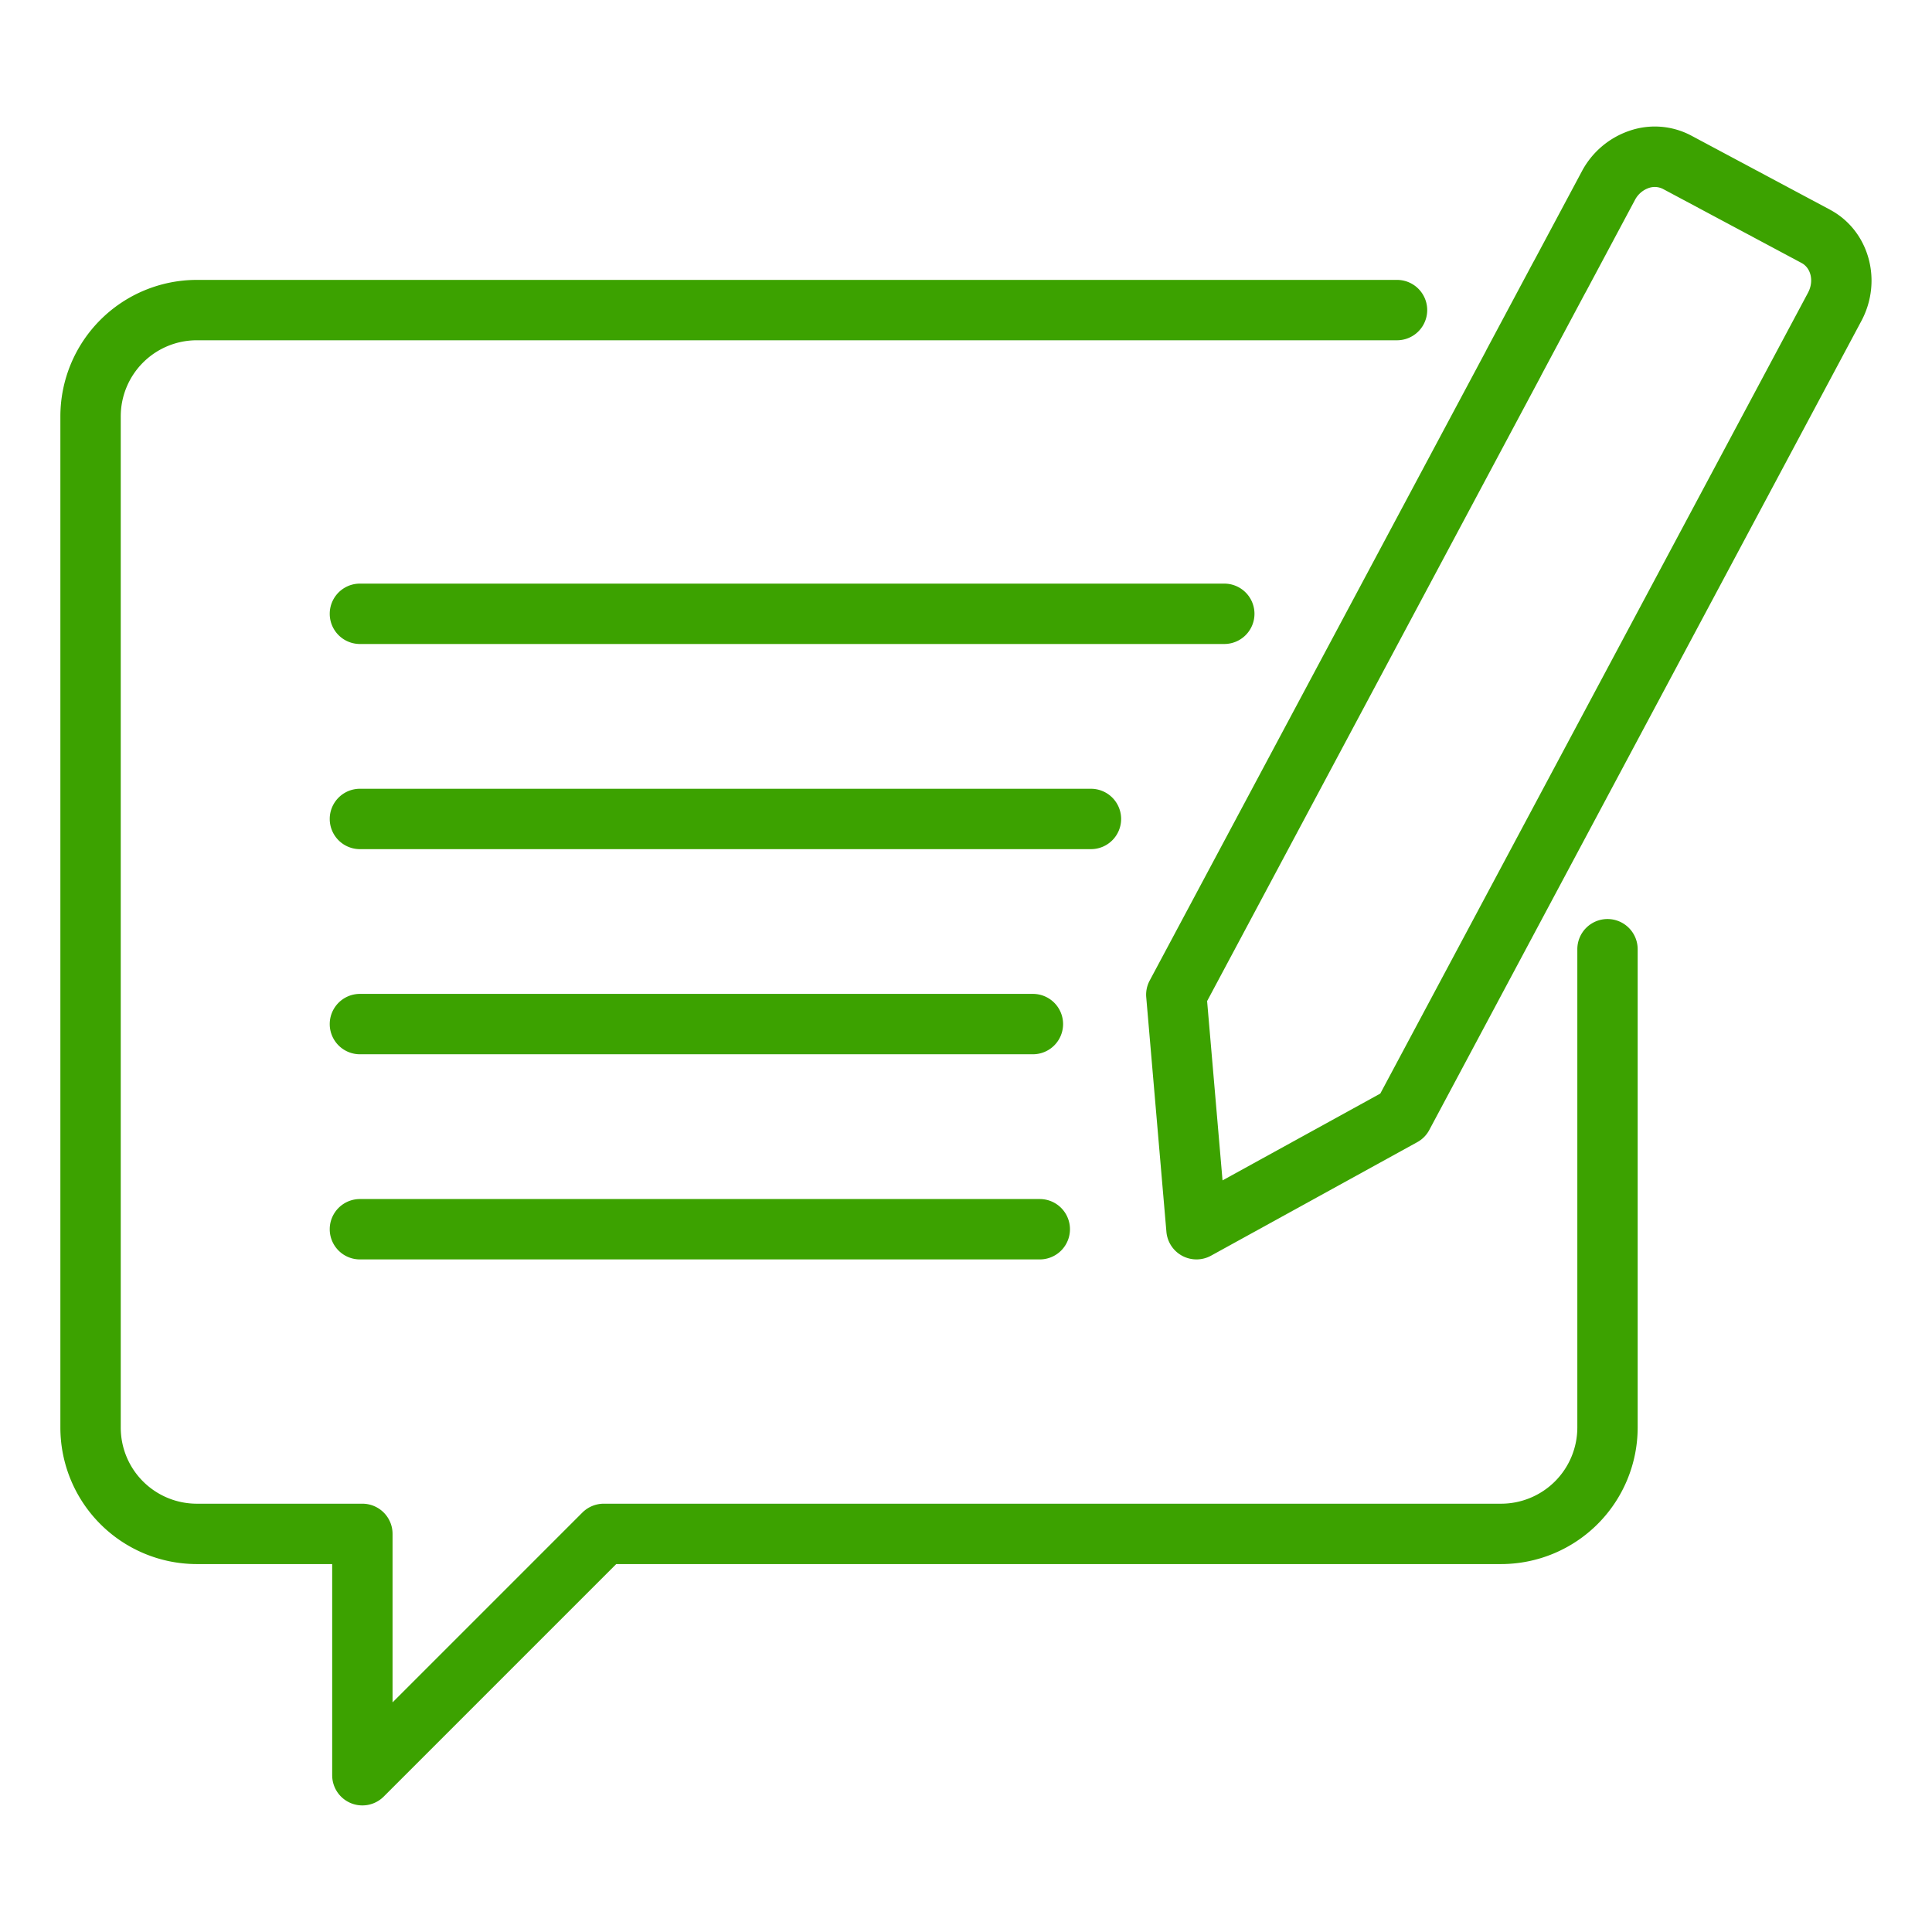
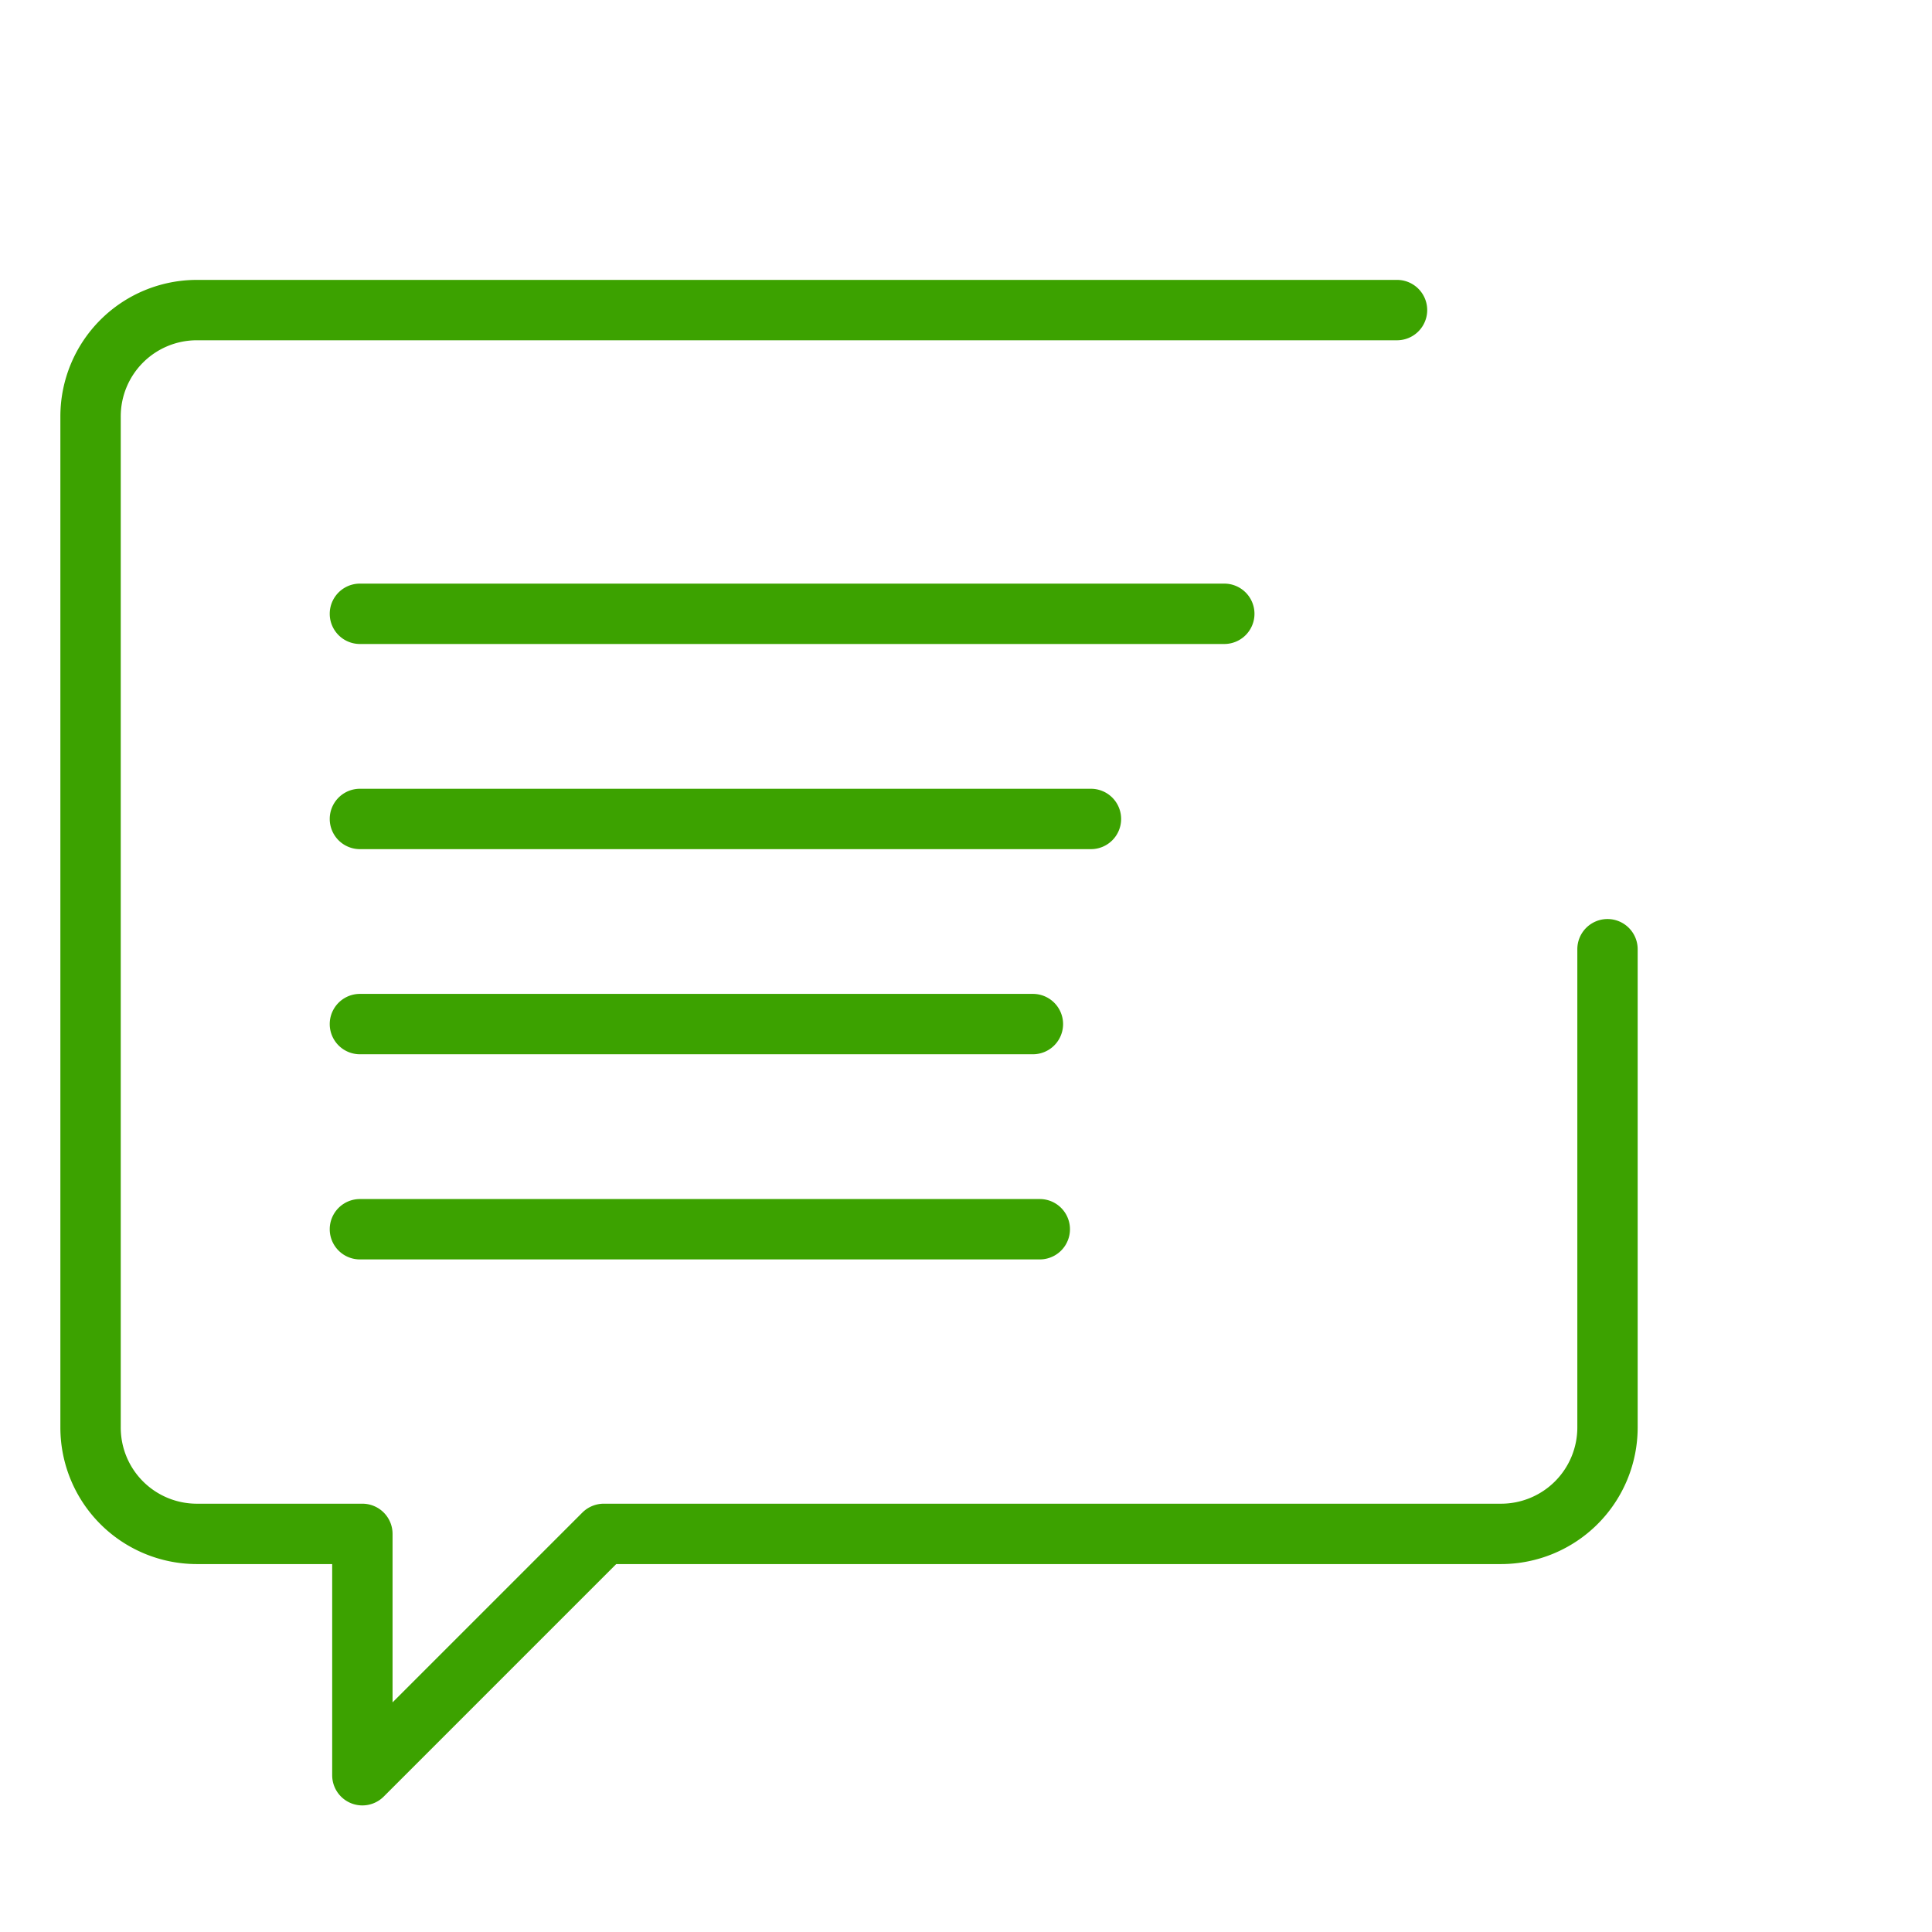
<svg xmlns="http://www.w3.org/2000/svg" version="1.1" width="512" height="512" x="0" y="0" viewBox="0 0 64 64" style="enable-background:new 0 0 512 512" xml:space="preserve" class="">
  <g>
    <path d="M41.556 20.333a1 1 0 0 0-1-1H11.923a1 1 0 1 0 0 2h28.633a1 1 0 0 0 1-1zM37.139 27.129a1 1 0 0 0-1-1H11.923a1 1 0 1 0 0 2h24.216a1 1 0 0 0 1-1zM11.923 34.924h22.293a1 1 0 1 0 0-2H11.923a1 1 0 1 0 0 2zM11.923 41.72h22.521a1 1 0 1 0 0-2H11.923a1 1 0 1 0 0 2z" fill="#3ca200" opacity="1" data-original="#000000" class="" />
    <path d="M53.251 30.444a1 1 0 0 0-1 1v15.845a2.526 2.526 0 0 1-2.523 2.523H19.999a1.01 1.01 0 0 0-.708.294l-6.287 6.287v-5.581a1 1 0 0 0-1-1H6.513A2.52 2.52 0 0 1 4 47.289V13.795a2.52 2.52 0 0 1 2.513-2.523h39.765a1 1 0 1 0 0-2H6.513A4.523 4.523 0 0 0 2 13.795v33.494a4.523 4.523 0 0 0 4.513 4.523h4.491v6.995a1 1 0 0 0 1.707.707l7.702-7.702h29.314a4.528 4.528 0 0 0 4.523-4.523V31.444a1 1 0 0 0-1-1z" fill="#3ca200" opacity="1" data-original="#000000" class="" />
-     <path d="m60.623 6.947-4.594-2.453a2.575 2.575 0 0 0-2.062-.158 2.808 2.808 0 0 0-1.571 1.349l-1.582 2.961c-.012.019-.022.038-.033.058l-1.525 2.856a.535.535 0 0 0-.029.059L38.085 32.482a.99.99 0 0 0-.114.557l.668 7.767a1 1 0 0 0 1.478.79l6.832-3.761a.985.985 0 0 0 .399-.405L61.66 10.633c.717-1.344.251-2.998-1.038-3.686zm-.727 2.744L45.724 36.226l-5.226 2.876-.511-5.939L51.02 12.504a.535.535 0 0 0 .029-.059l1.463-2.74c.012-.019.022-.038.033-.058l1.613-3.02a.823.823 0 0 1 .454-.398.606.606 0 0 1 .474.029l4.594 2.454c.316.169.412.609.215.98z" fill="#3ca200" opacity="1" data-original="#000000" class="" />
  </g>
</svg>